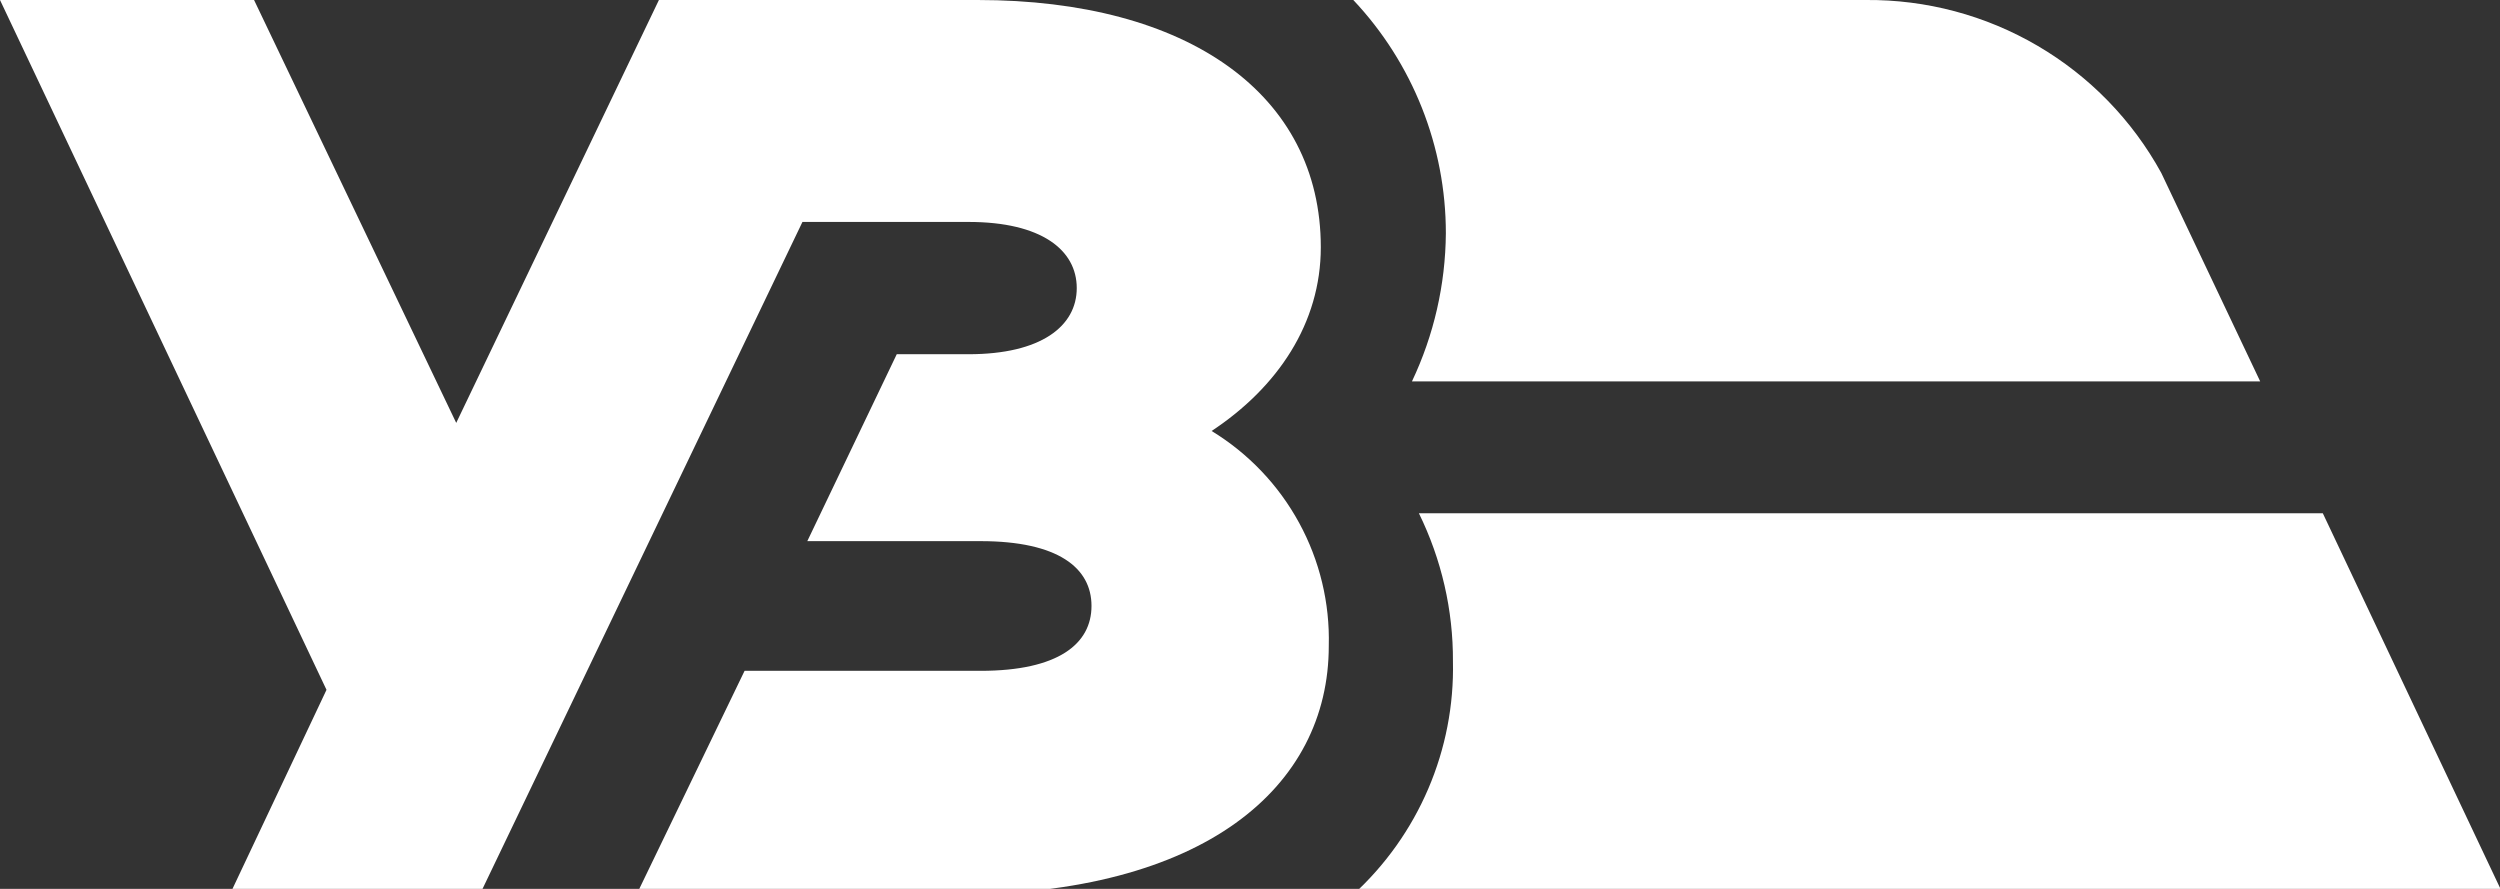
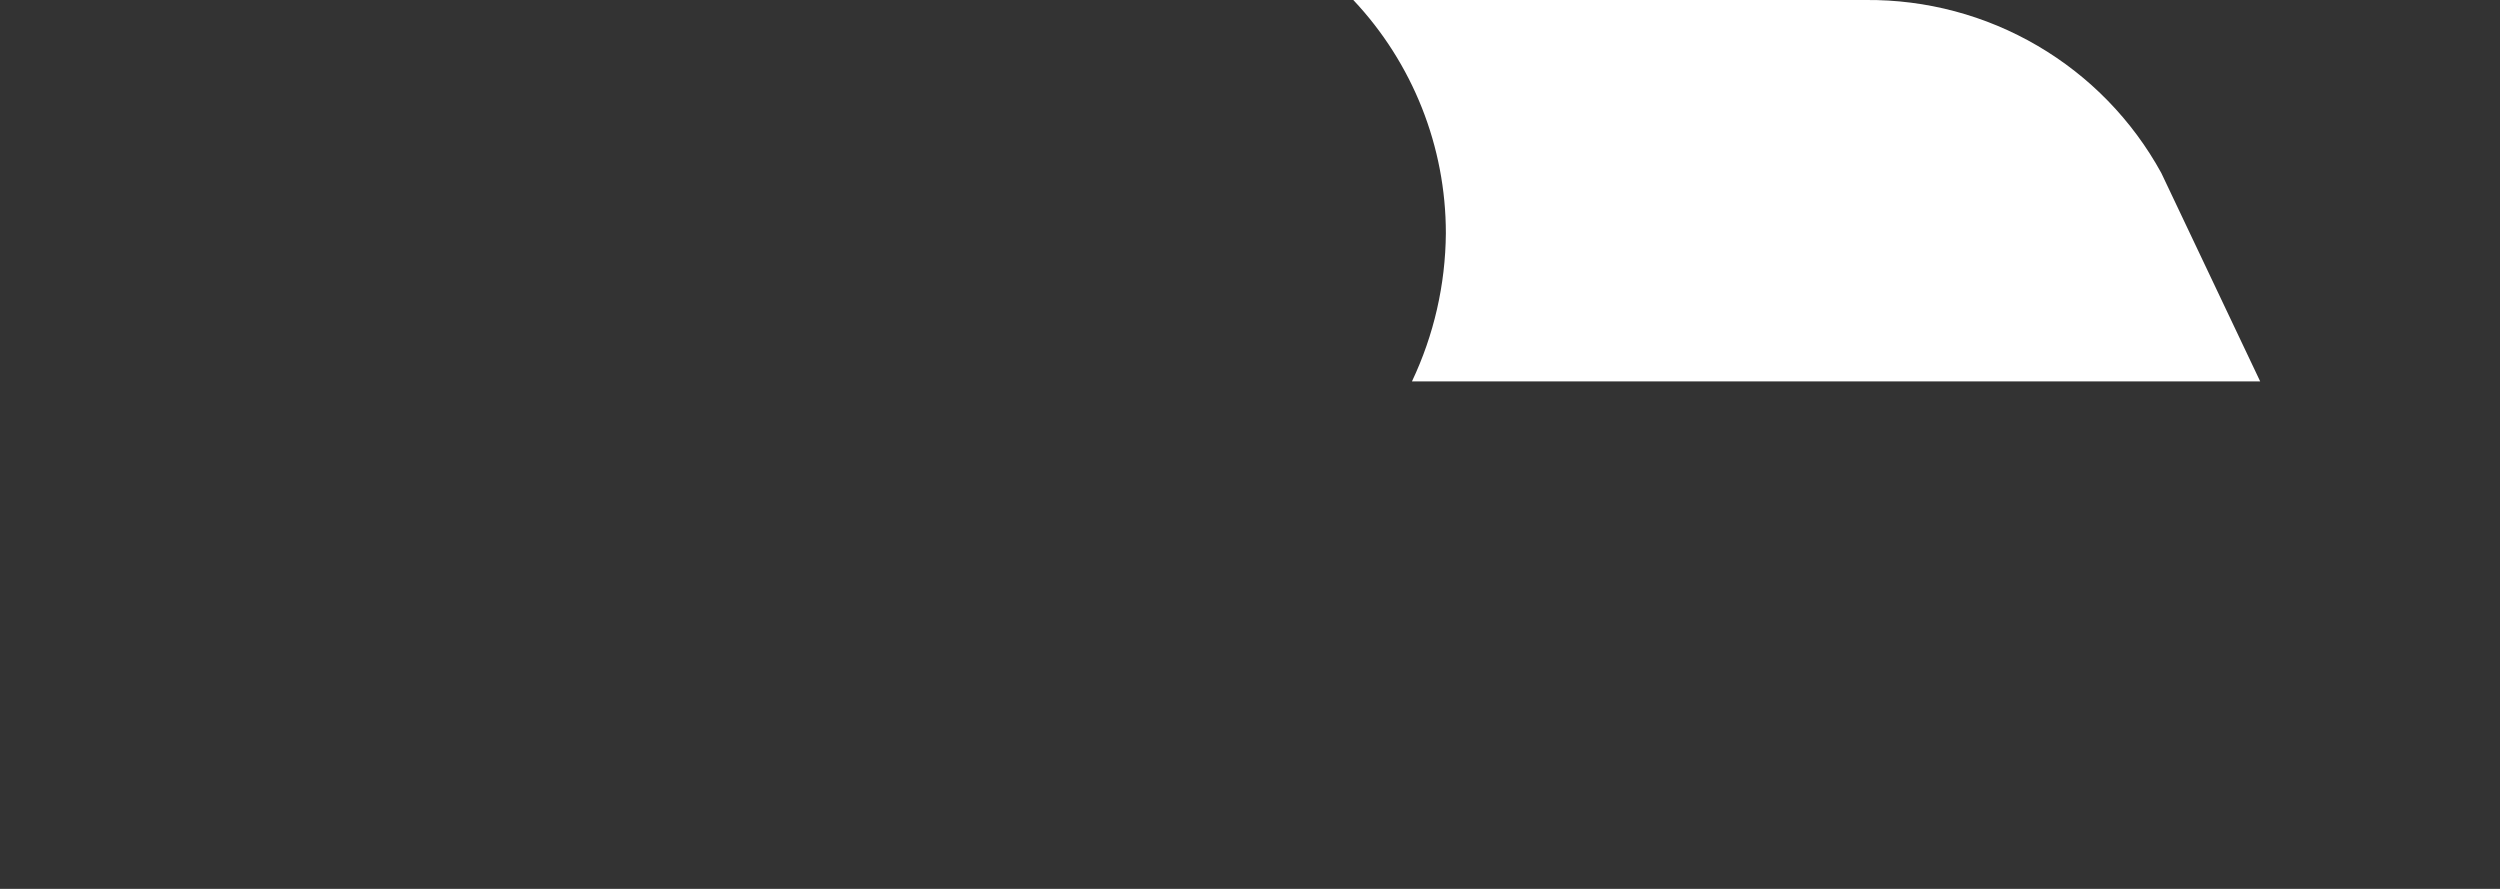
<svg xmlns="http://www.w3.org/2000/svg" width="90" height="32" viewBox="0 0 90 32" fill="none">
  <rect x="0" y="0" width="90" height="32" fill="#333333" stroke="none" />
  <g clip-path="url(#clip0_2447_2395)">
-     <path d="M34.871 7.99C37.489 7.99 38.763 8.999 38.763 10.371C38.763 11.743 37.479 12.752 34.871 12.752H32.283L29.063 19.481H35.3C38.102 19.481 39.294 20.451 39.294 21.813C39.294 23.176 38.102 24.15 35.3 24.15H26.805L22.913 32.209H34.38C43.365 32.209 47.836 28.33 47.836 23.253C47.877 21.708 47.509 20.179 46.768 18.821C46.028 17.462 44.941 16.322 43.618 15.515C45.997 13.944 47.549 11.636 47.549 8.902C47.549 3.394 42.772 0 35.192 0H23.721L16.424 15.224L9.146 0H0L11.754 24.834L8.27 32.209H17.27L28.888 7.99H34.871Z" fill="white" />
    <path d="M50.83 13.731H81.367L77.806 6.226C76.764 4.326 75.225 2.744 73.352 1.648C71.479 0.551 69.343 -0.018 67.171 0H48.719C50.861 2.275 52.052 5.278 52.051 8.398C52.037 10.243 51.621 12.063 50.83 13.731Z" fill="white" />
-     <path d="M51.08 18.477C51.895 20.137 52.315 21.962 52.306 23.81C52.341 25.384 52.038 26.947 51.418 28.395C50.798 29.844 49.875 31.143 48.711 32.208H90.116L83.621 18.477H51.08Z" fill="white" />
  </g>
  <defs>
    <clipPath id="clip0_2447_2395">
      <rect width="90" height="32" fill="white" />
    </clipPath>
  </defs>
</svg>